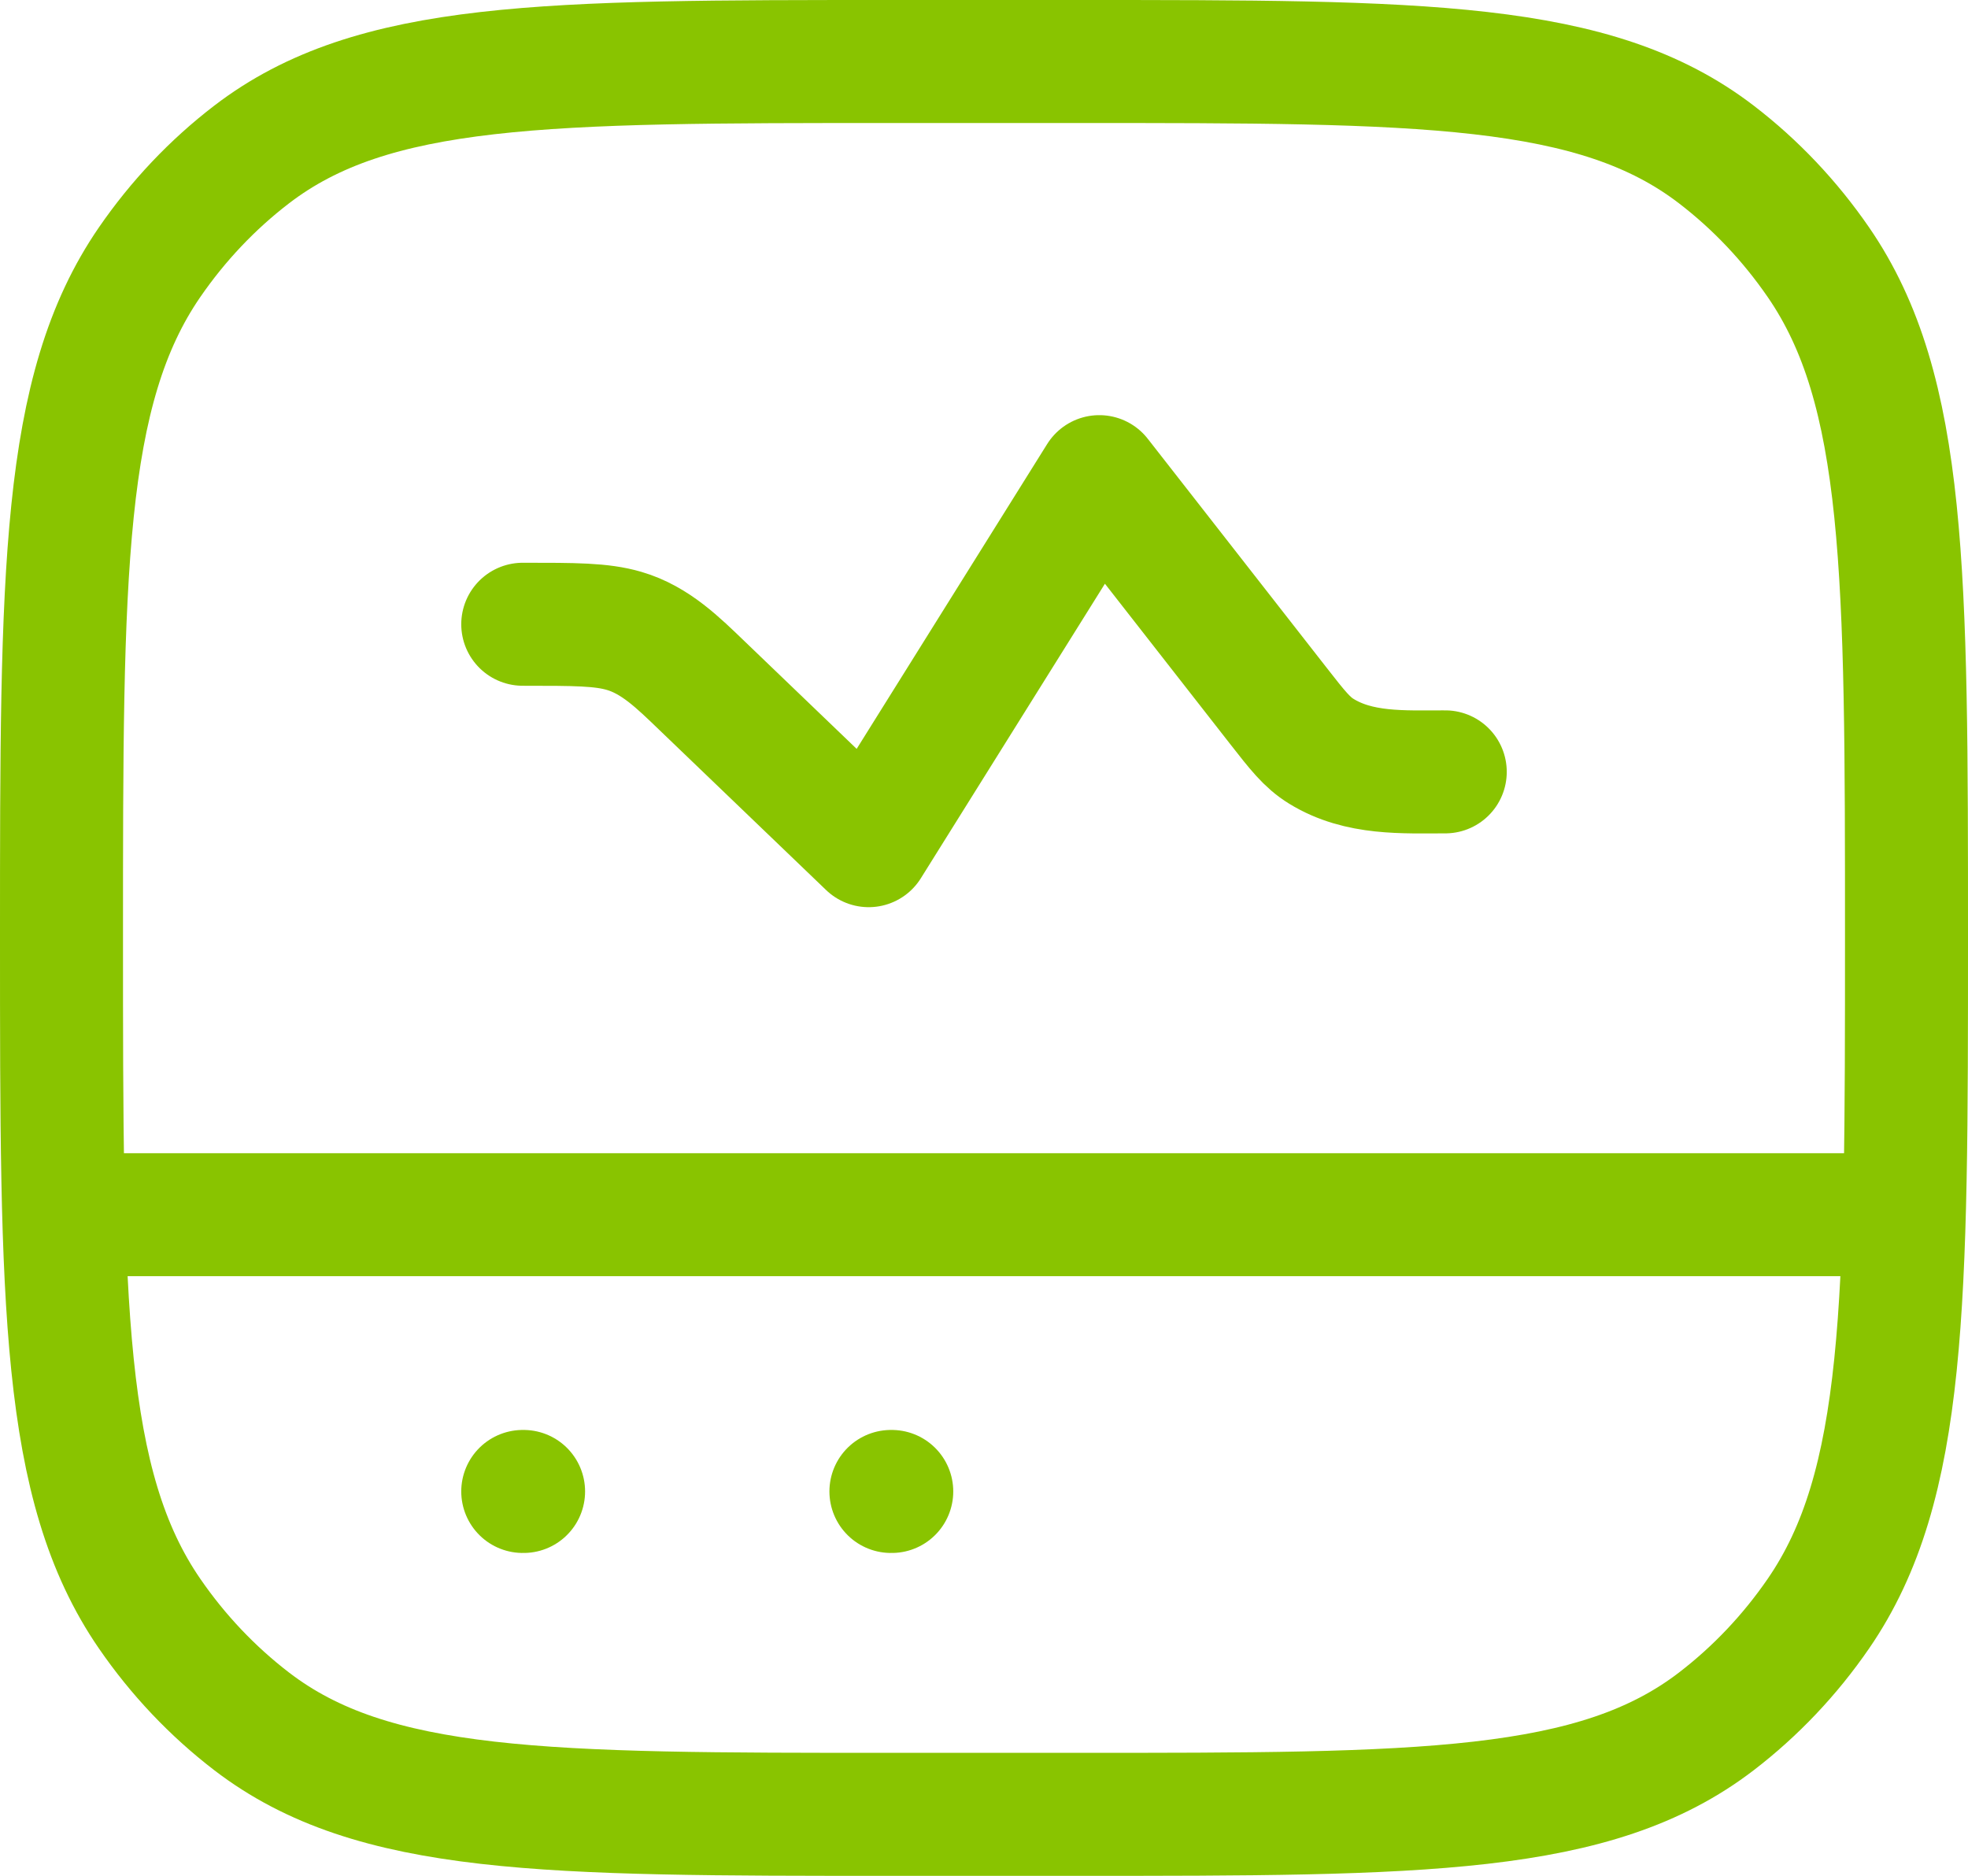
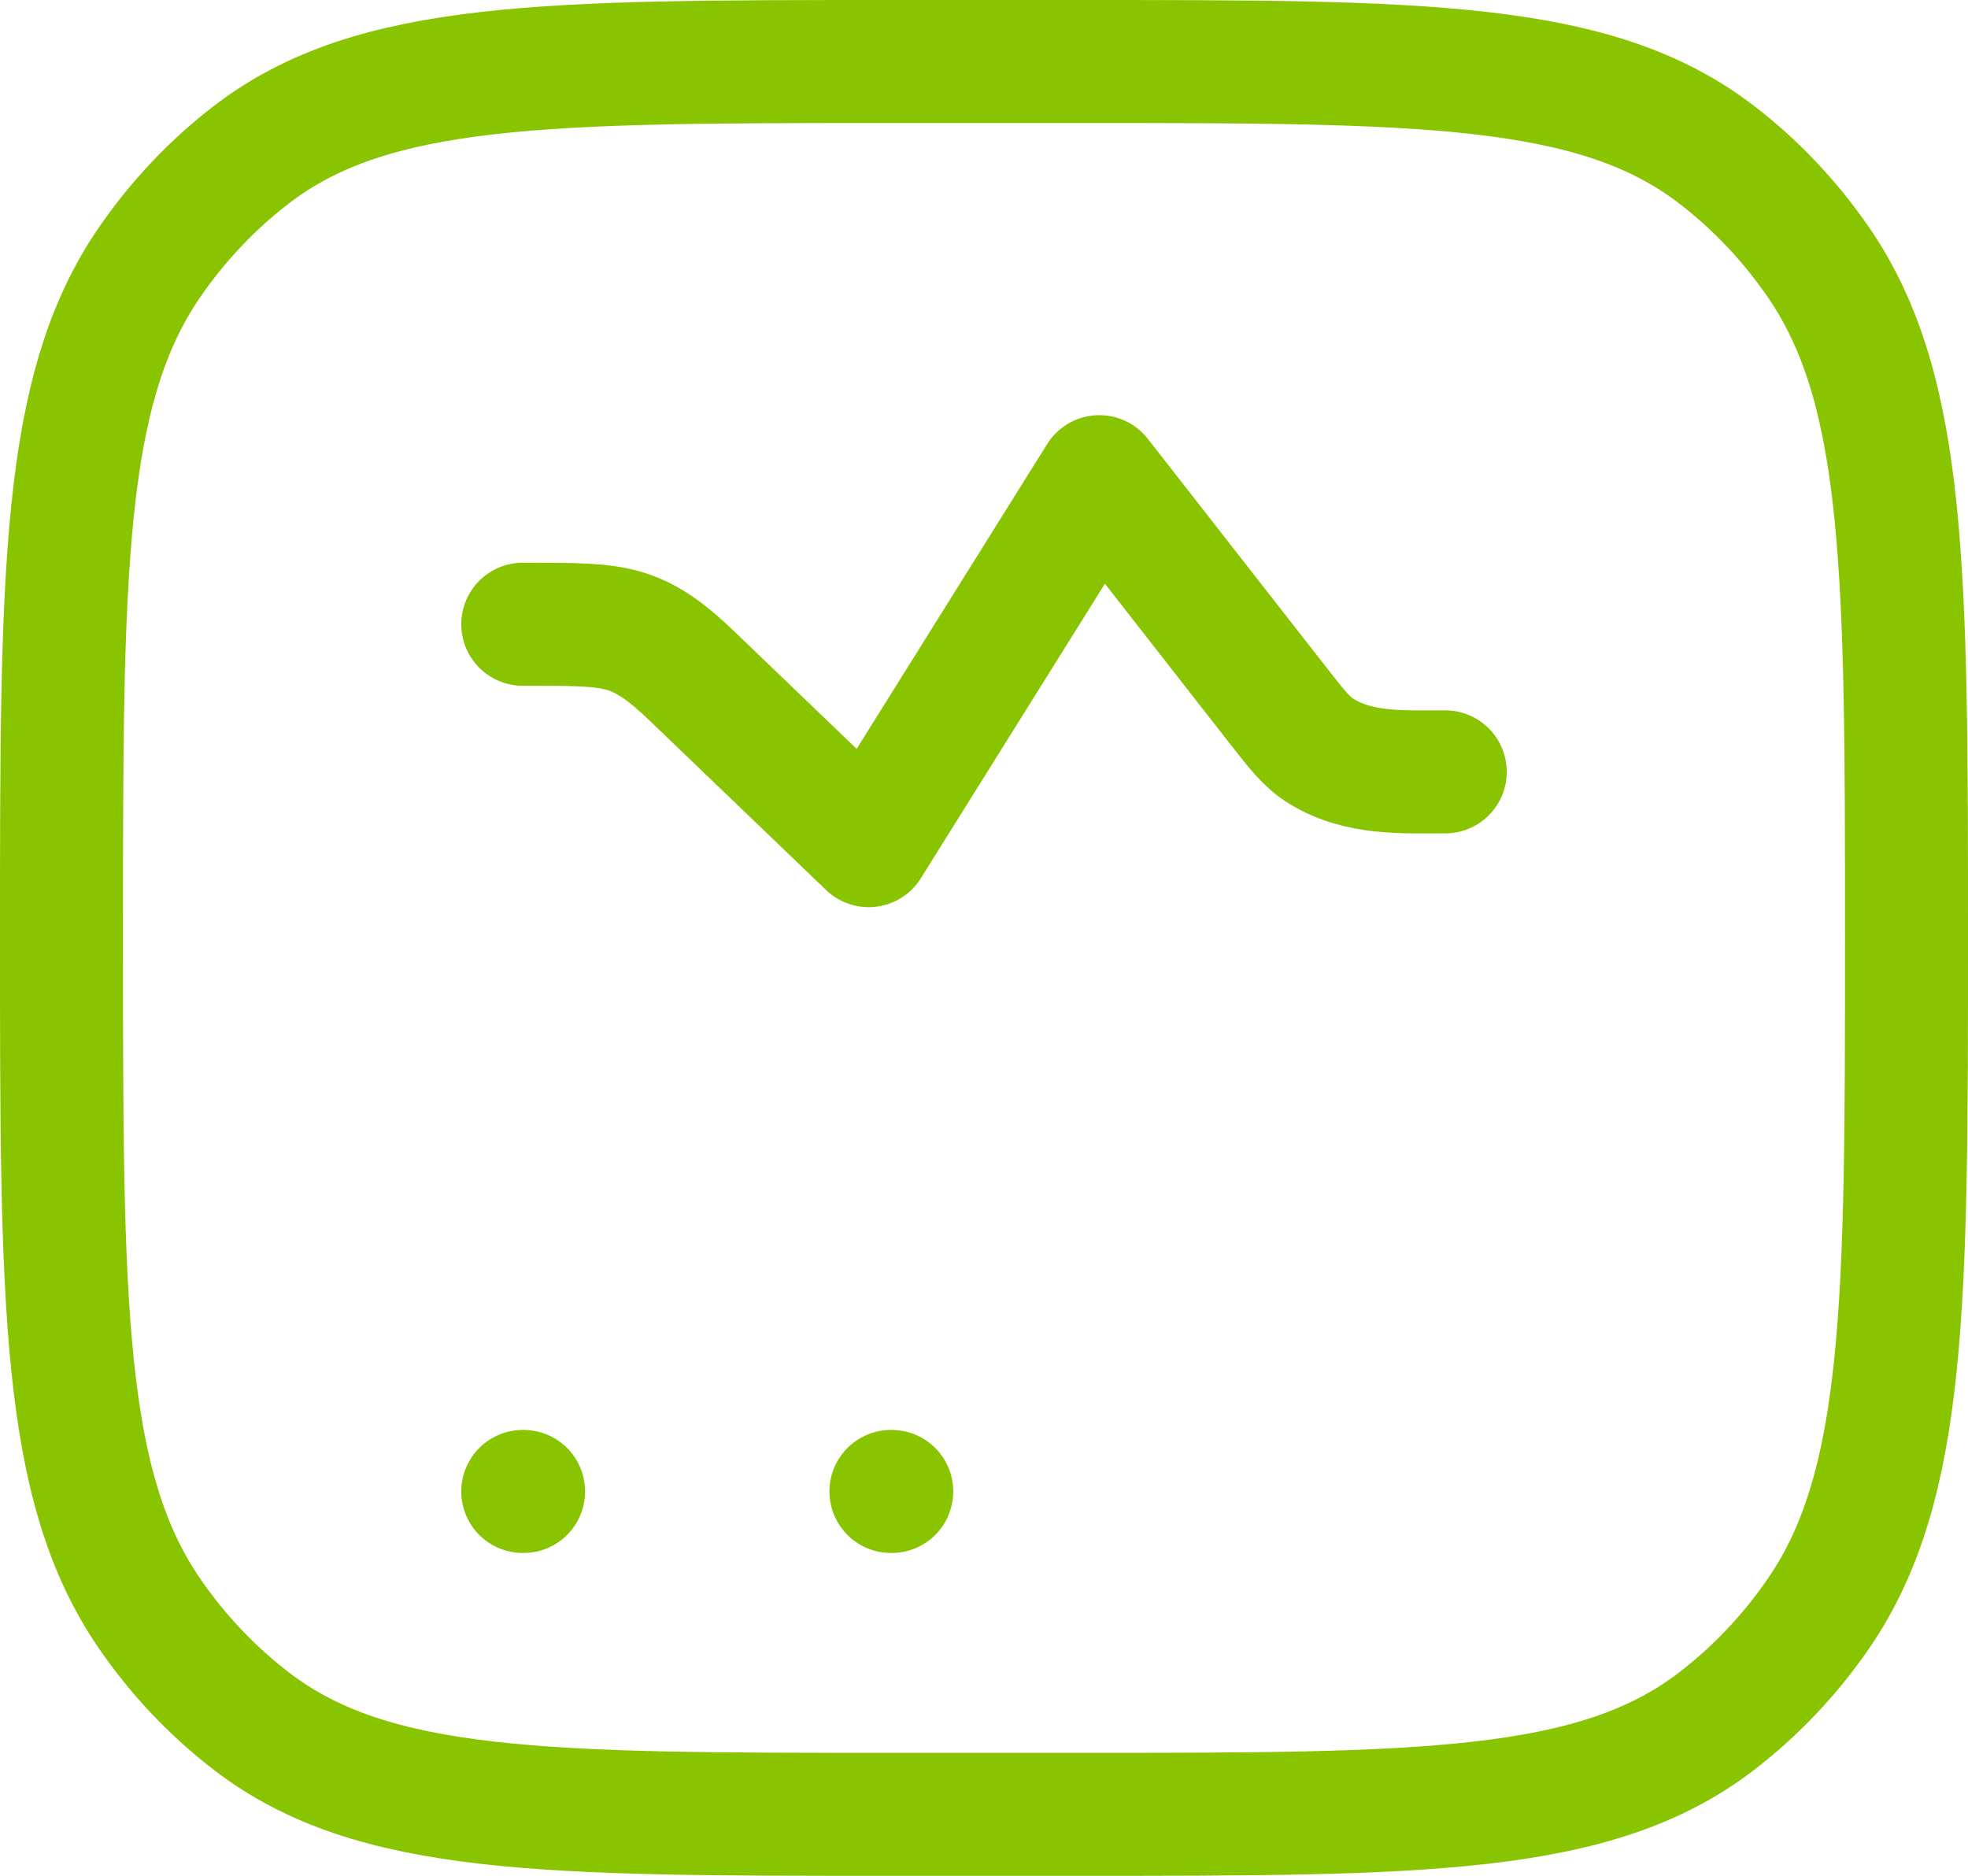
<svg xmlns="http://www.w3.org/2000/svg" width="64" height="61" viewBox="0 0 64 61" fill="none">
  <path d="M17.027 48.5H17M29 48.5H28.973" stroke="#89C400" stroke-width="4" stroke-linecap="round" stroke-linejoin="round" />
  <path d="M29 59C17.751 59 12.126 59 8.183 55.976C6.91 54.999 5.79 53.818 4.865 52.473C2 48.311 2 42.374 2 30.5C2 18.626 2 12.689 4.865 8.527C5.79 7.183 6.91 6 8.183 5.024C12.126 2 17.751 2 29 2H35C46.249 2 51.874 2 55.817 5.024C57.09 6 58.21 7.183 59.135 8.527C62 12.689 62 18.626 62 30.5C62 42.374 62 48.311 59.135 52.473C58.21 53.818 57.09 54.999 55.817 55.976C51.874 59 46.249 59 35 59H29Z" stroke="#89C400" stroke-width="4" />
-   <path d="M3.5 39.5H60.5" stroke="#89C400" stroke-width="4" stroke-linecap="round" stroke-linejoin="round" />
  <path d="M47 25.1C45.634 25.1 44.197 25.185 42.971 24.431C42.503 24.144 42.193 23.747 41.573 22.953L35.75 15.5L28.25 27.5L22.83 22.297C22.062 21.559 21.312 20.811 20.295 20.515C19.556 20.3 18.704 20.3 17 20.3" stroke="#89C400" stroke-width="4" stroke-linecap="round" stroke-linejoin="round" />
</svg>